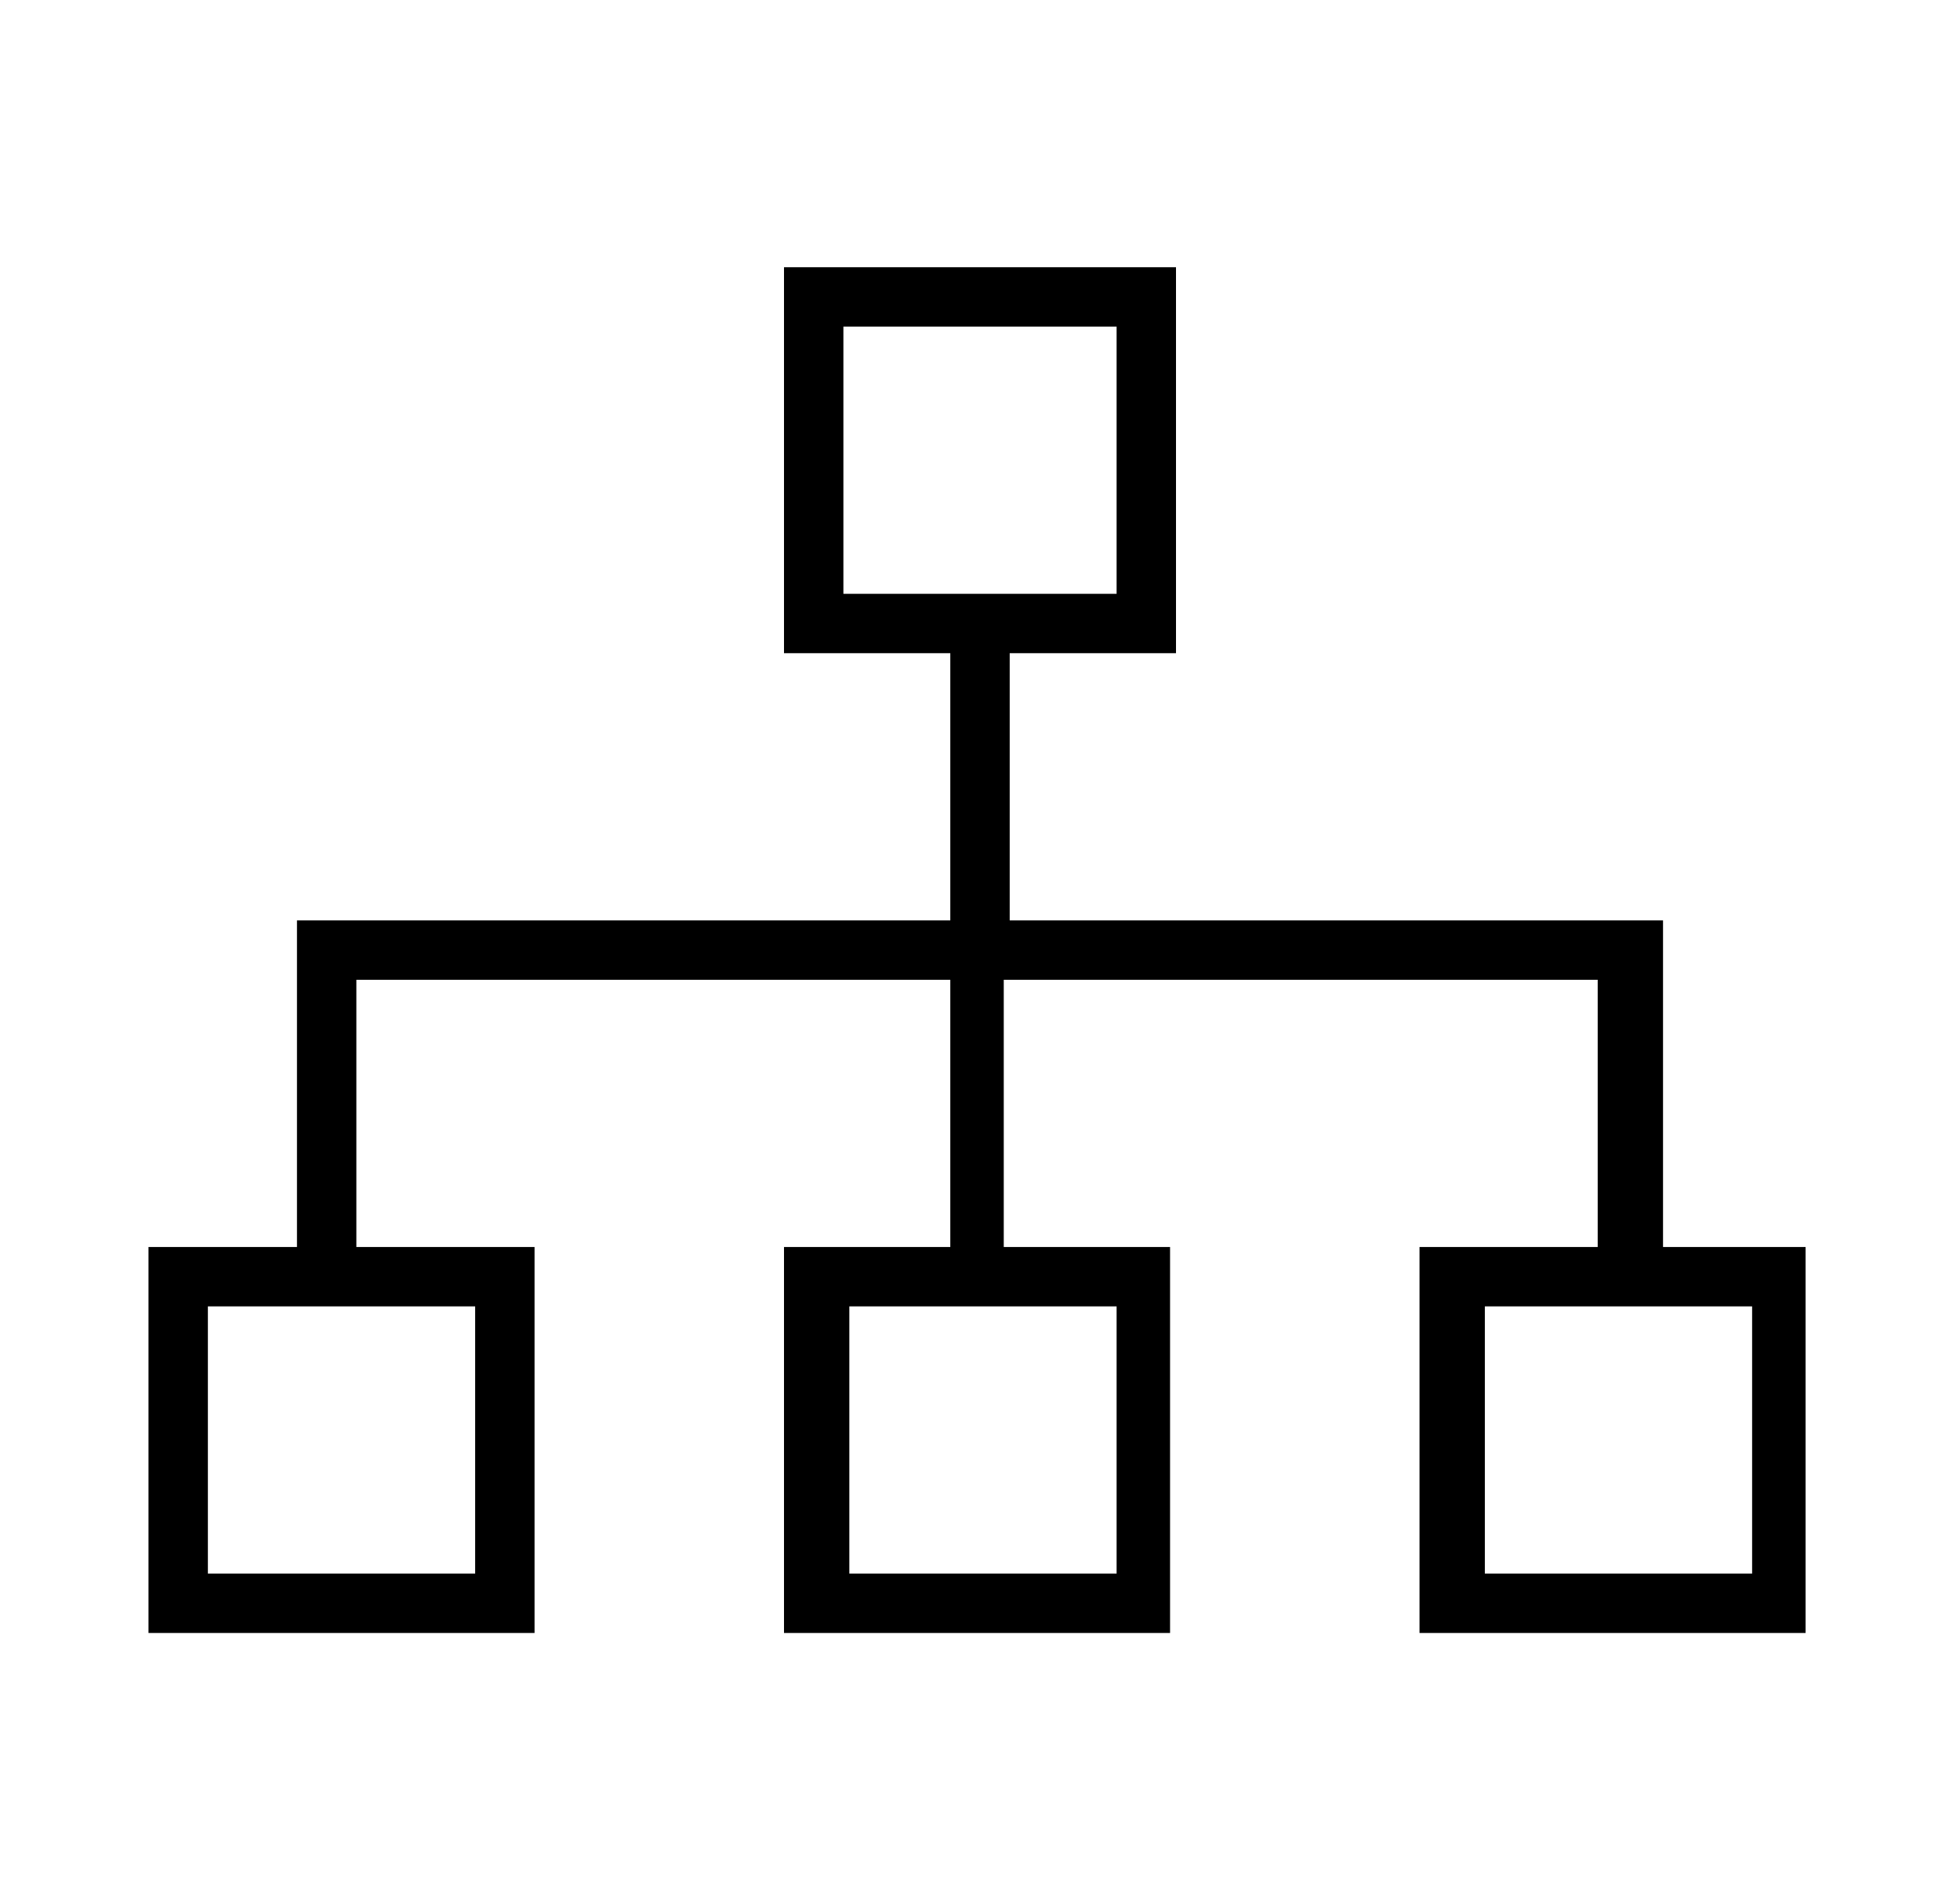
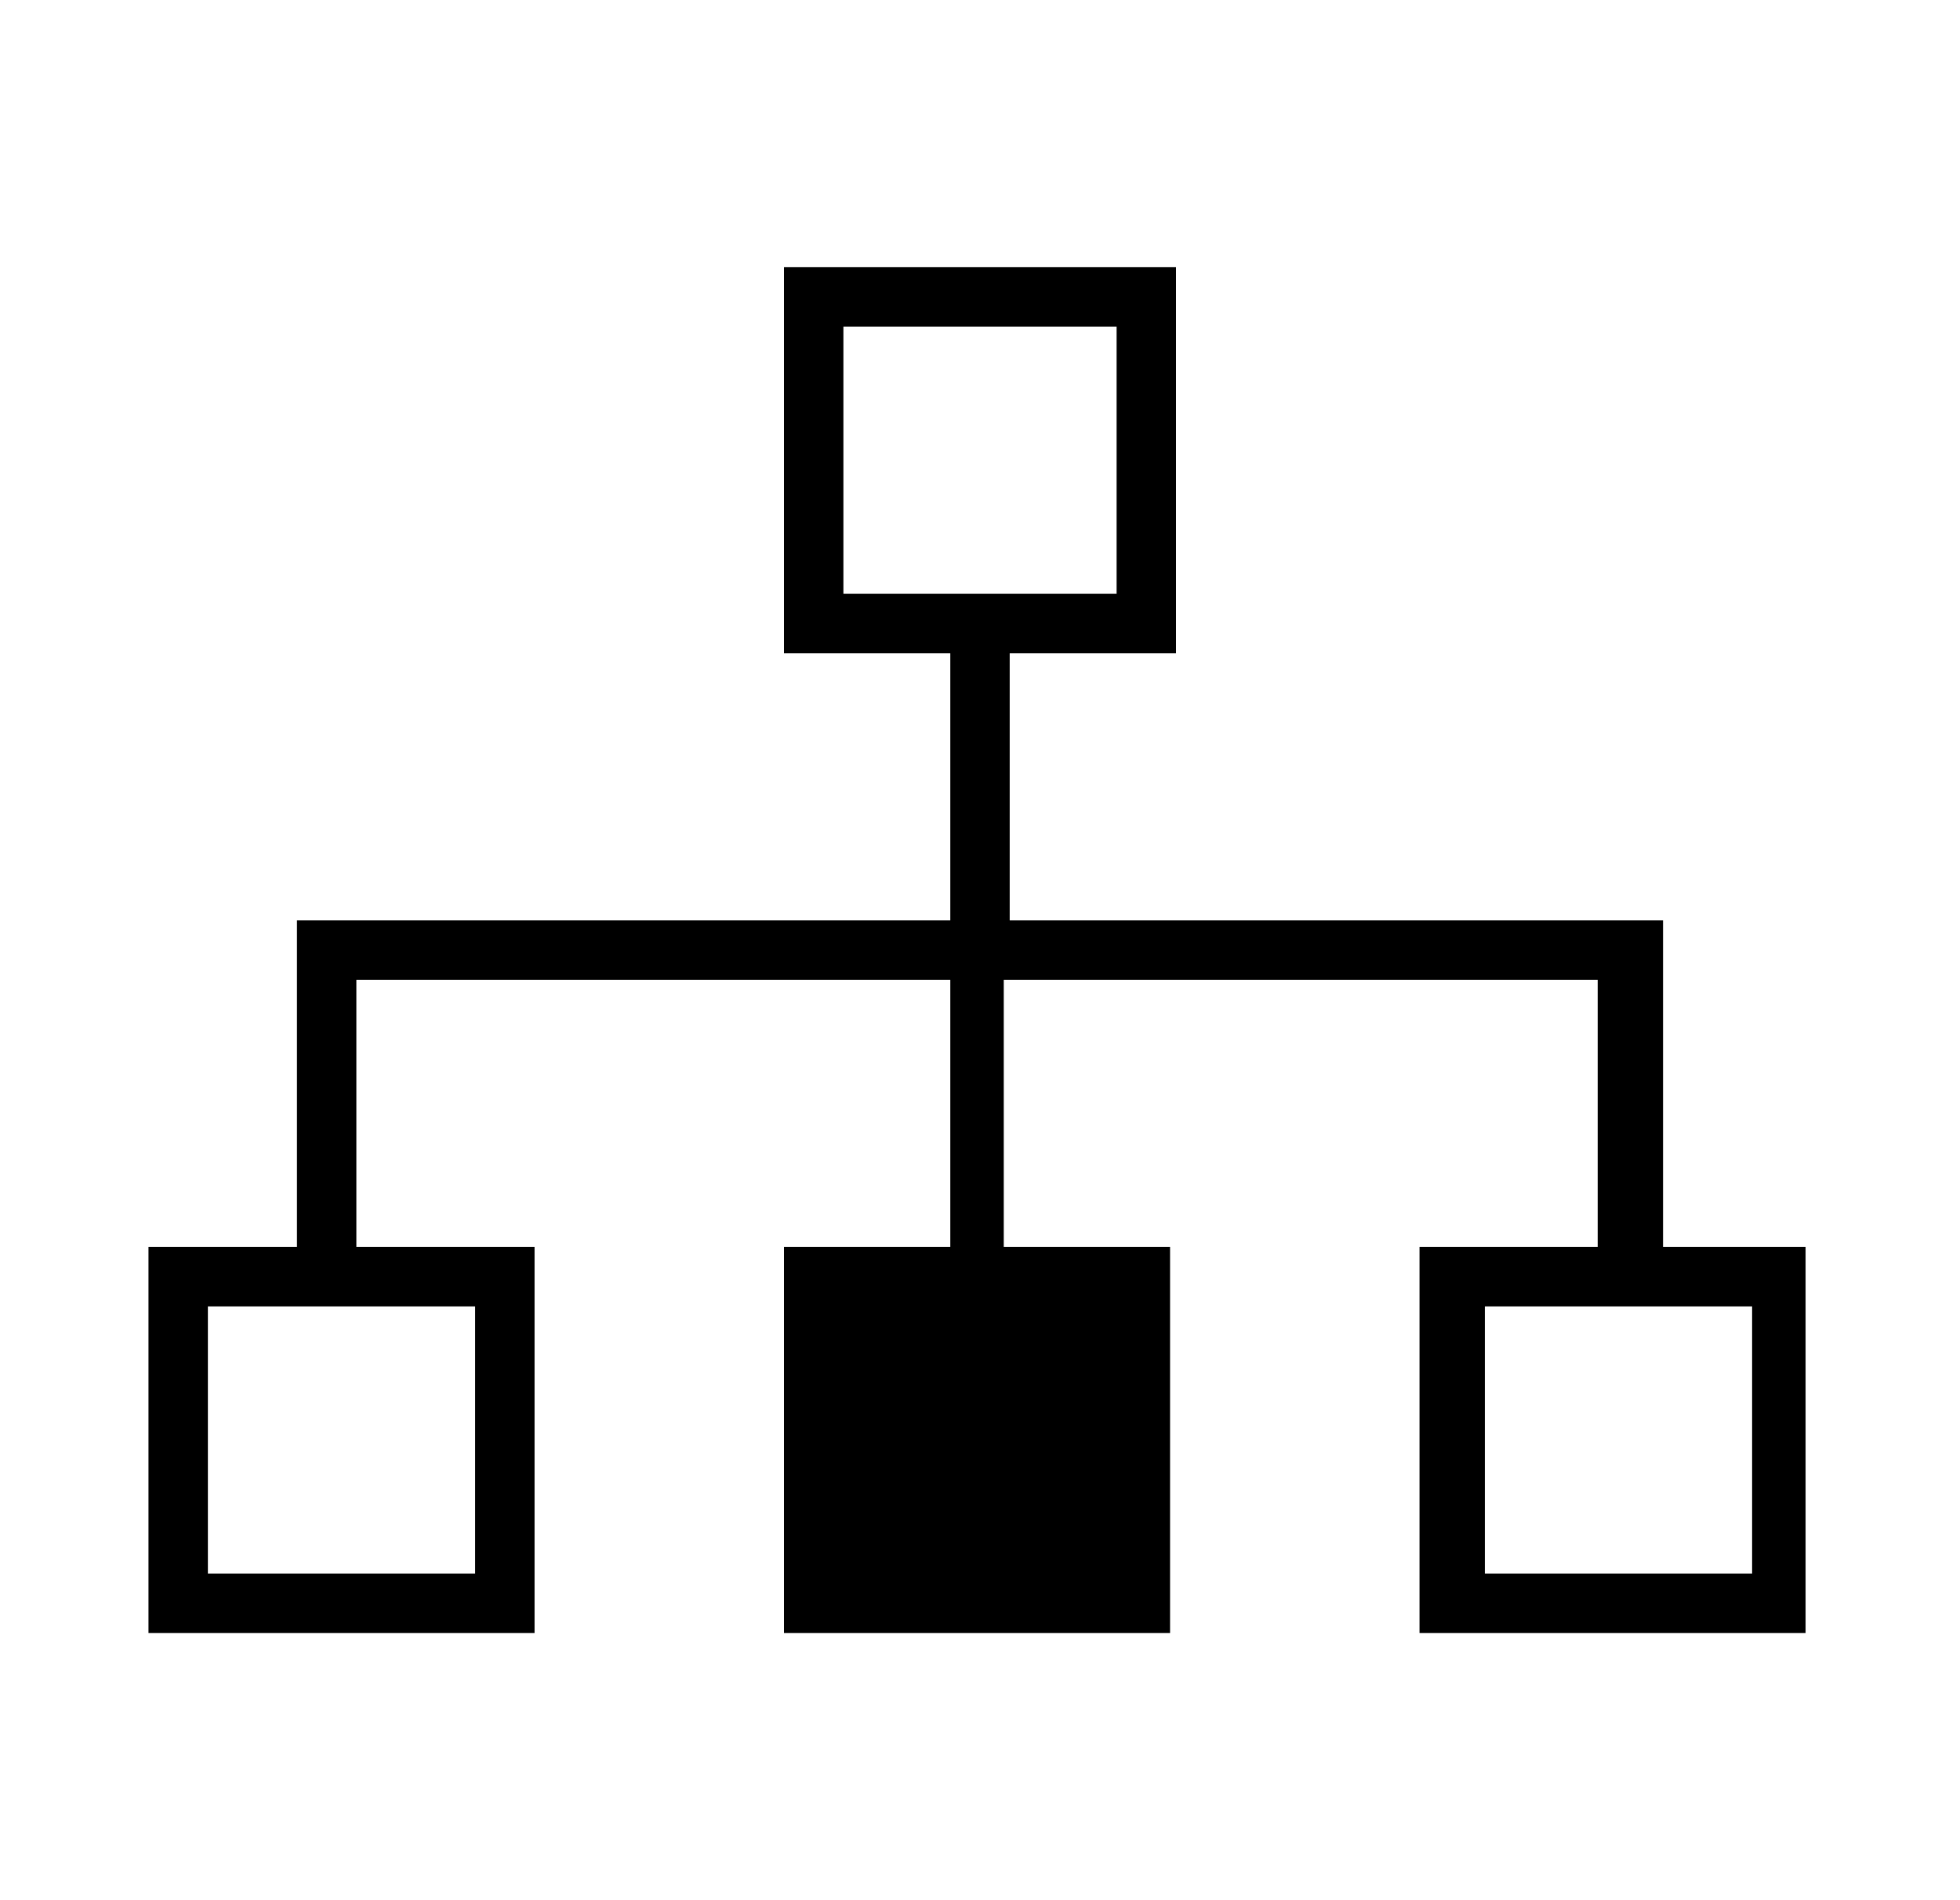
<svg xmlns="http://www.w3.org/2000/svg" id="Layer_1" viewBox="0 0 33 32">
  <g id="Brand_Icons">
-     <path id="Vector" d="M28,21v-5.5h-11v-4.5h2.8v-6.5h-6.6v6.5h2.8v4.5H5v5.5h-2.5v6.5h6.5v-6.5h-3v-4.5h10v4.5h-2.8v6.5h6.5v-6.5h-2.8v-4.5h10v4.5h-3v6.5h6.5v-6.5h-2.5ZM14.2,5.5h4.6v4.5h-4.6v-4.5ZM8,26.5H3.5v-4.5h4.5v4.5ZM18.8,26.5h-4.5v-4.5h4.5v4.5ZM29.5,26.5h-4.5v-4.5h4.5v4.5Z" />
+     <path id="Vector" d="M28,21v-5.5h-11v-4.5h2.8v-6.5h-6.6v6.5h2.8v4.5H5v5.5h-2.5v6.5h6.5v-6.5h-3v-4.5h10v4.5h-2.8v6.5h6.5v-6.5h-2.8v-4.5h10v4.5h-3v6.5h6.5v-6.5h-2.5ZM14.2,5.5h4.6v4.5h-4.6v-4.5ZM8,26.5H3.5v-4.5h4.5v4.5ZM18.8,26.5h-4.5v-4.5v4.5ZM29.5,26.5h-4.5v-4.5h4.5v4.5Z" />
  </g>
</svg>